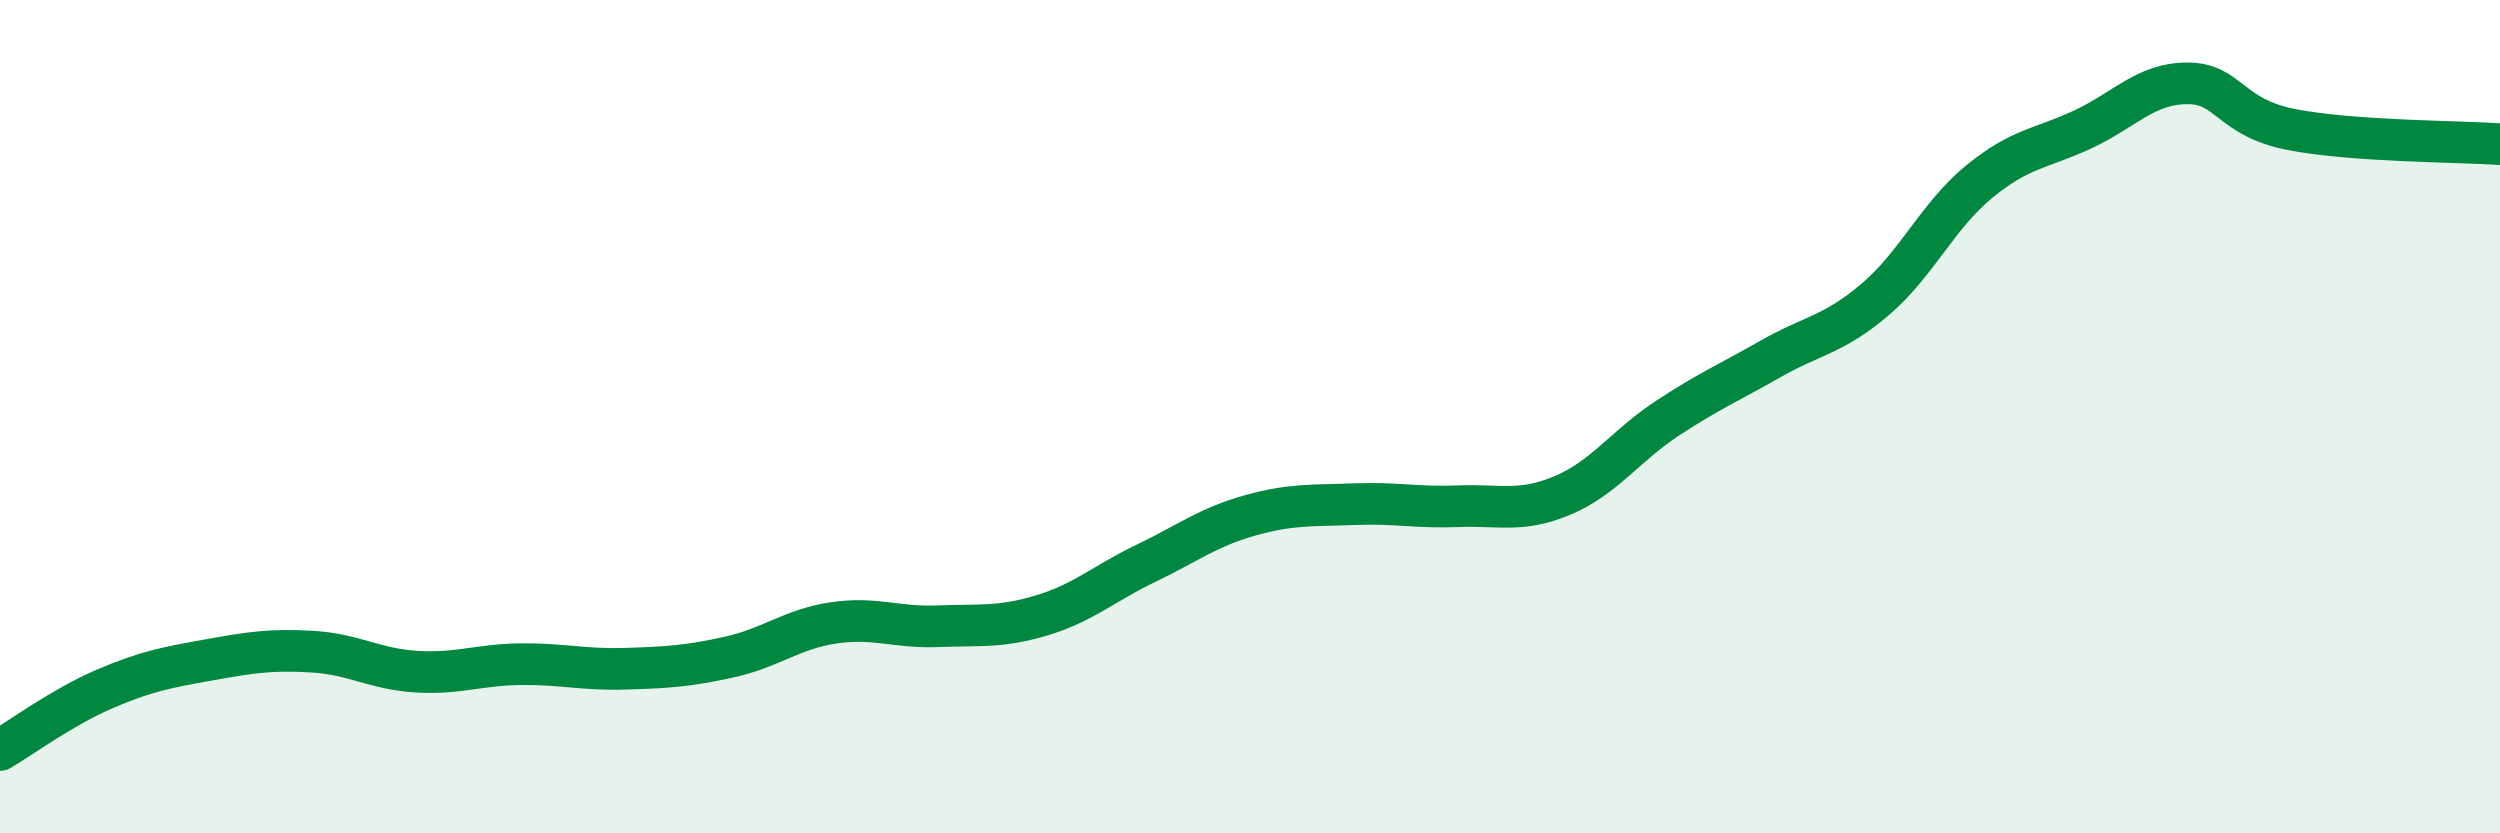
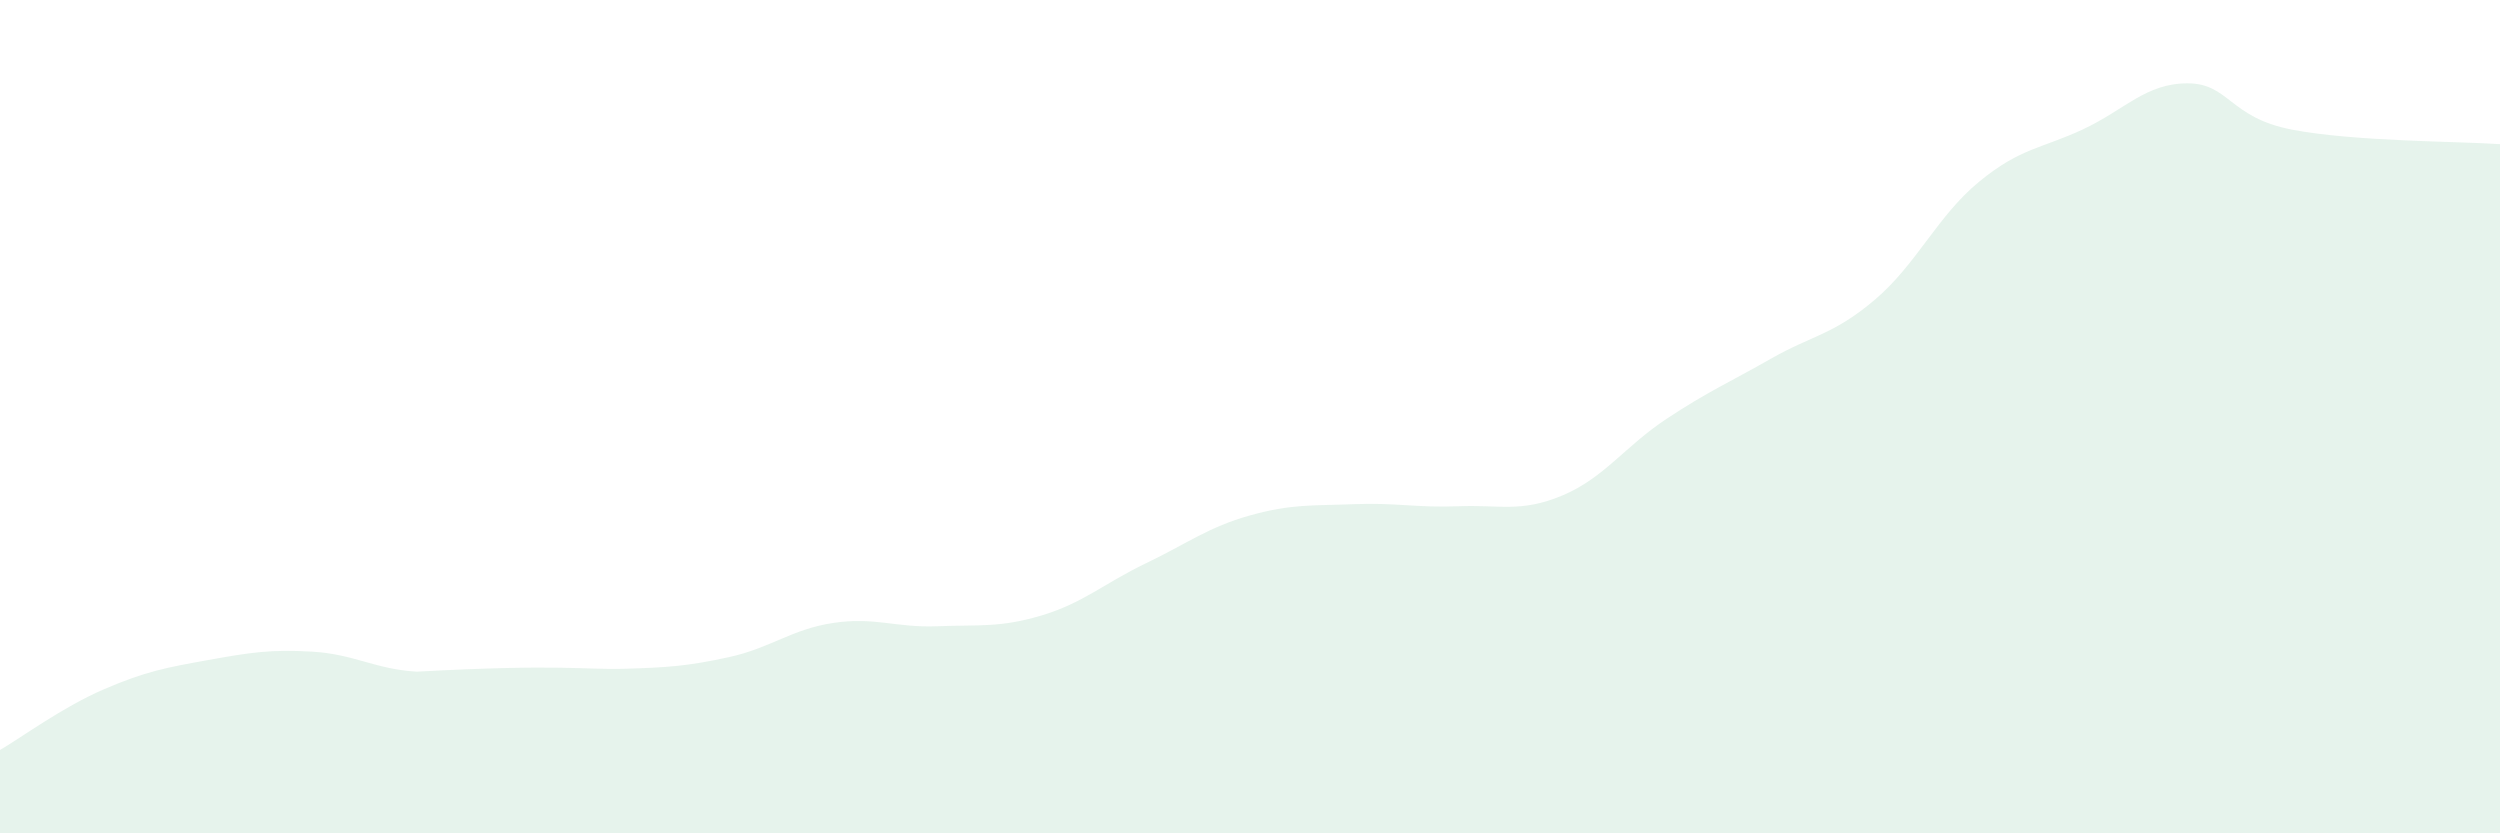
<svg xmlns="http://www.w3.org/2000/svg" width="60" height="20" viewBox="0 0 60 20">
-   <path d="M 0,18 C 0.5,17.71 1.5,16.97 2.5,16.54 C 3.5,16.11 4,16.02 5,15.84 C 6,15.66 6.5,15.58 7.5,15.64 C 8.5,15.7 9,16.06 10,16.12 C 11,16.18 11.5,15.95 12.5,15.94 C 13.5,15.93 14,16.08 15,16.05 C 16,16.02 16.5,15.99 17.5,15.77 C 18.5,15.55 19,15.1 20,14.95 C 21,14.8 21.5,15.07 22.5,15.03 C 23.5,14.99 24,15.07 25,14.77 C 26,14.47 26.5,14 27.5,13.52 C 28.5,13.04 29,12.65 30,12.37 C 31,12.09 31.5,12.14 32.5,12.1 C 33.5,12.06 34,12.19 35,12.15 C 36,12.11 36.5,12.31 37.5,11.89 C 38.5,11.47 39,10.71 40,10.05 C 41,9.39 41.5,9.18 42.5,8.61 C 43.5,8.04 44,8.04 45,7.19 C 46,6.34 46.5,5.18 47.5,4.36 C 48.5,3.54 49,3.57 50,3.1 C 51,2.63 51.5,2 52.5,2 C 53.5,2 53.5,2.82 55,3.11 C 56.5,3.4 59,3.39 60,3.46L60 20L0 20Z" fill="#008740" opacity="0.1" stroke-linecap="round" stroke-linejoin="round" />
-   <path d="M 0,18 C 0.5,17.71 1.5,16.97 2.5,16.54 C 3.5,16.11 4,16.02 5,15.84 C 6,15.66 6.5,15.58 7.5,15.64 C 8.5,15.7 9,16.06 10,16.12 C 11,16.18 11.5,15.95 12.5,15.94 C 13.5,15.93 14,16.08 15,16.05 C 16,16.02 16.5,15.99 17.5,15.77 C 18.5,15.55 19,15.1 20,14.95 C 21,14.8 21.5,15.07 22.5,15.03 C 23.5,14.99 24,15.07 25,14.77 C 26,14.47 26.5,14 27.5,13.52 C 28.5,13.04 29,12.65 30,12.37 C 31,12.09 31.5,12.14 32.5,12.1 C 33.5,12.06 34,12.19 35,12.15 C 36,12.11 36.5,12.31 37.5,11.89 C 38.5,11.47 39,10.71 40,10.05 C 41,9.39 41.5,9.18 42.5,8.61 C 43.5,8.04 44,8.04 45,7.19 C 46,6.34 46.5,5.18 47.5,4.36 C 48.5,3.54 49,3.57 50,3.1 C 51,2.63 51.5,2 52.5,2 C 53.5,2 53.5,2.82 55,3.11 C 56.5,3.4 59,3.39 60,3.46" stroke="#008740" stroke-width="1" fill="none" stroke-linecap="round" stroke-linejoin="round" />
+   <path d="M 0,18 C 0.5,17.71 1.5,16.97 2.5,16.54 C 3.5,16.11 4,16.02 5,15.84 C 6,15.66 6.5,15.58 7.5,15.64 C 8.5,15.7 9,16.06 10,16.12 C 13.5,15.93 14,16.08 15,16.05 C 16,16.02 16.5,15.99 17.5,15.77 C 18.5,15.55 19,15.1 20,14.95 C 21,14.8 21.5,15.07 22.5,15.03 C 23.5,14.99 24,15.07 25,14.77 C 26,14.47 26.5,14 27.5,13.52 C 28.5,13.04 29,12.65 30,12.37 C 31,12.09 31.5,12.14 32.5,12.1 C 33.5,12.06 34,12.19 35,12.15 C 36,12.11 36.5,12.31 37.5,11.89 C 38.5,11.47 39,10.71 40,10.05 C 41,9.39 41.5,9.18 42.5,8.61 C 43.5,8.04 44,8.04 45,7.19 C 46,6.34 46.5,5.18 47.5,4.36 C 48.5,3.54 49,3.57 50,3.1 C 51,2.63 51.5,2 52.5,2 C 53.5,2 53.5,2.82 55,3.11 C 56.5,3.4 59,3.39 60,3.46L60 20L0 20Z" fill="#008740" opacity="0.1" stroke-linecap="round" stroke-linejoin="round" />
</svg>